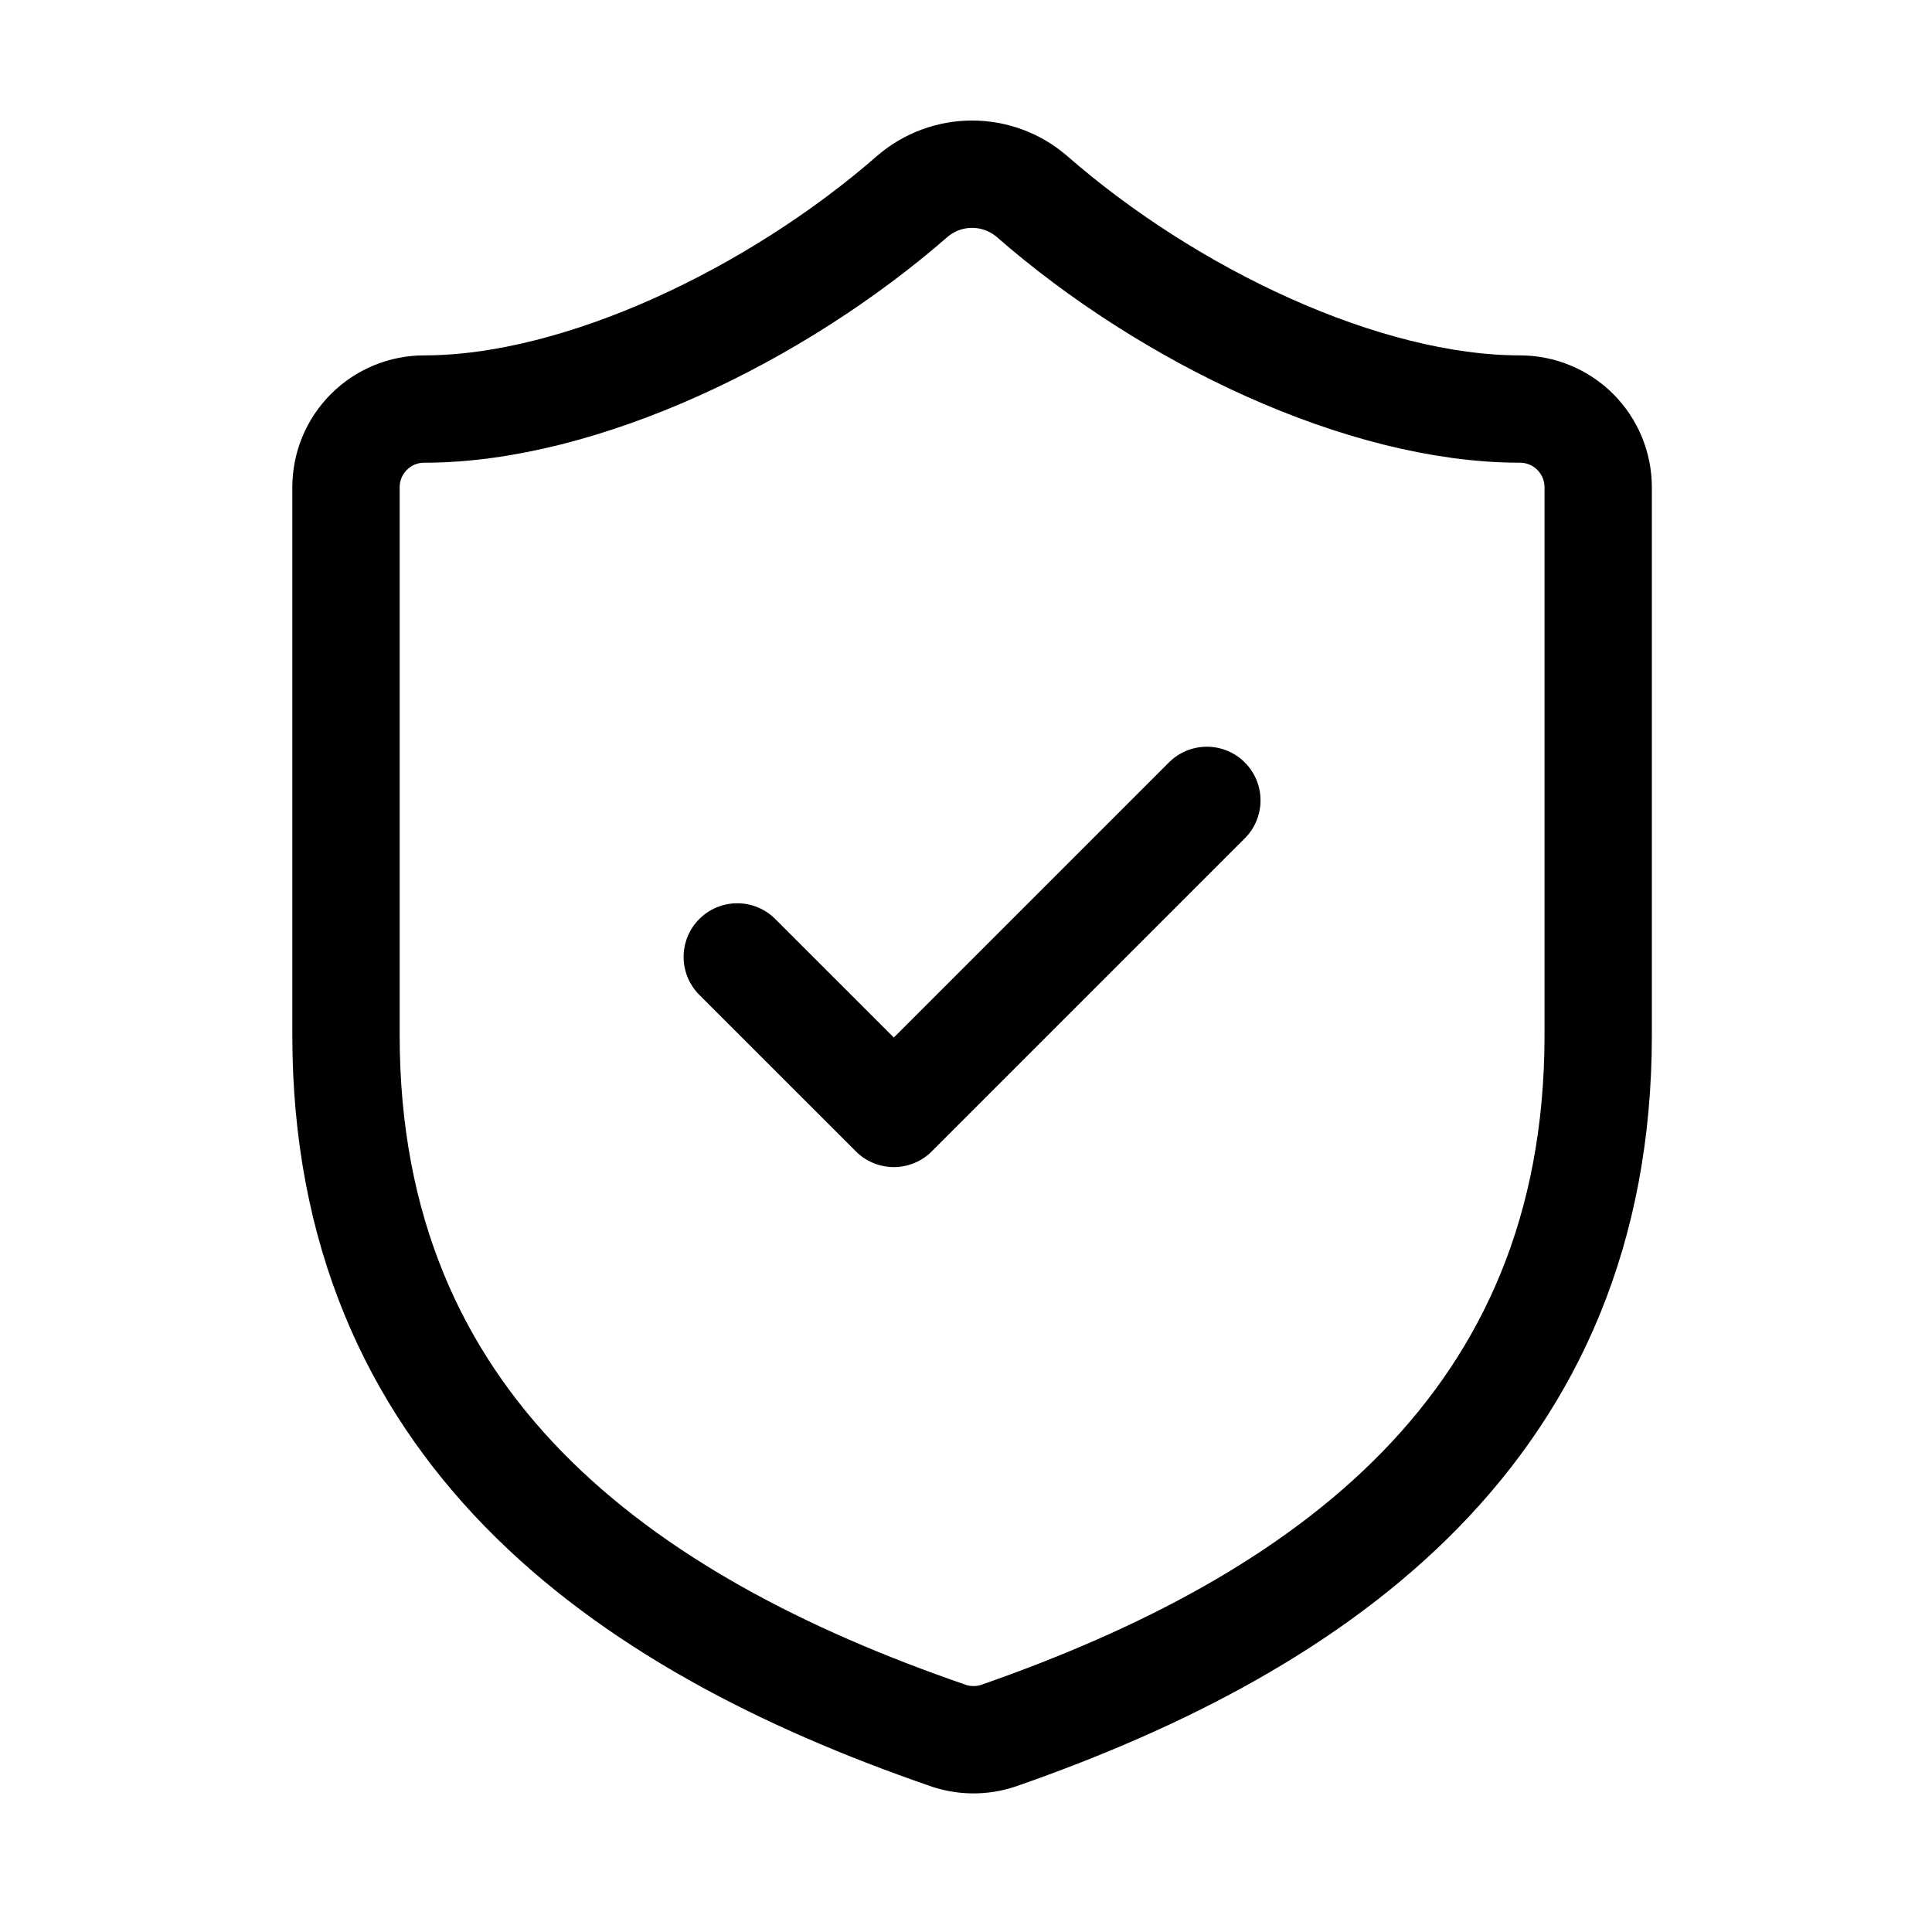
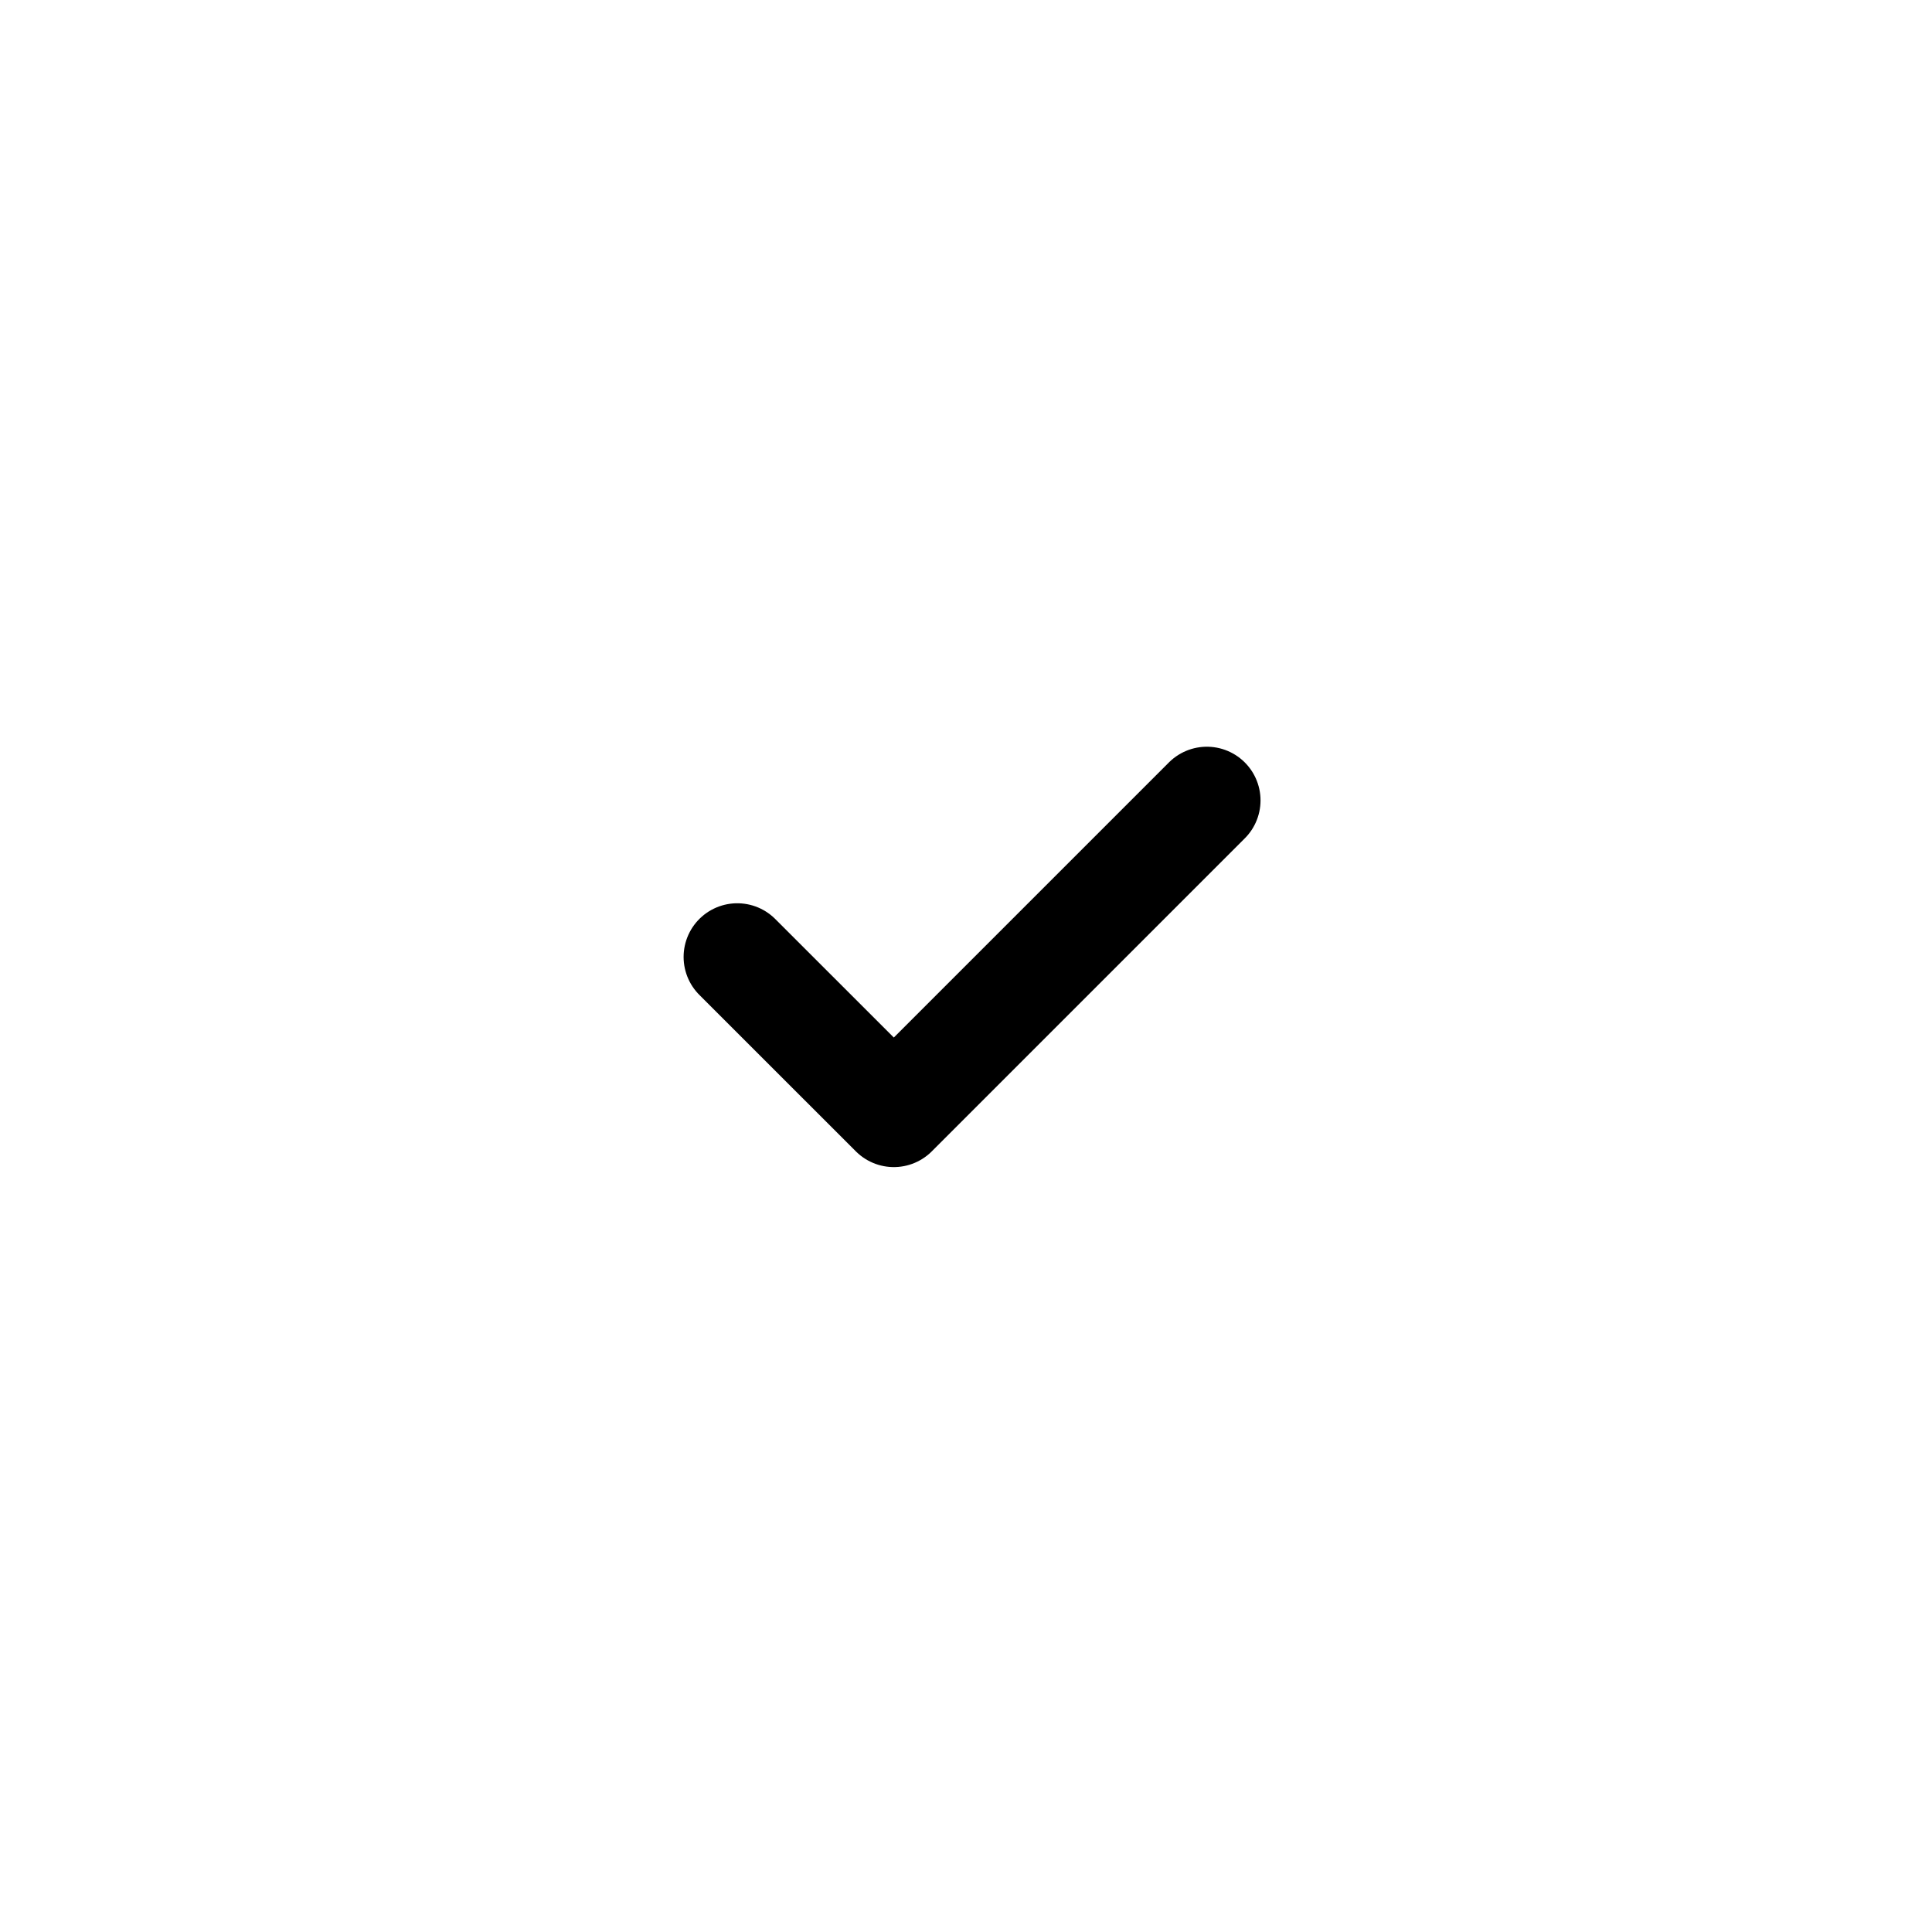
<svg xmlns="http://www.w3.org/2000/svg" width="36" height="36" viewBox="0 0 36 36" fill="none">
-   <path d="M29.78 19.288C29.78 26.58 24.676 30.226 18.609 32.34C18.291 32.448 17.946 32.443 17.632 32.326C11.551 30.226 6.447 26.58 6.447 19.288V9.08C6.447 8.693 6.6 8.322 6.874 8.049C7.147 7.775 7.518 7.622 7.905 7.622C10.822 7.622 14.467 5.872 17.005 3.655C17.314 3.391 17.707 3.246 18.113 3.246C18.52 3.246 18.913 3.391 19.222 3.655C21.774 5.886 25.405 7.622 28.322 7.622C28.708 7.622 29.079 7.775 29.353 8.049C29.626 8.322 29.78 8.693 29.78 9.08V19.288Z" stroke="black" stroke-width="2" stroke-linecap="round" stroke-linejoin="round" />
  <path d="M13.738 17.831L16.655 20.747L22.488 14.914" stroke="black" stroke-width="2" stroke-linecap="round" stroke-linejoin="round" />
</svg>